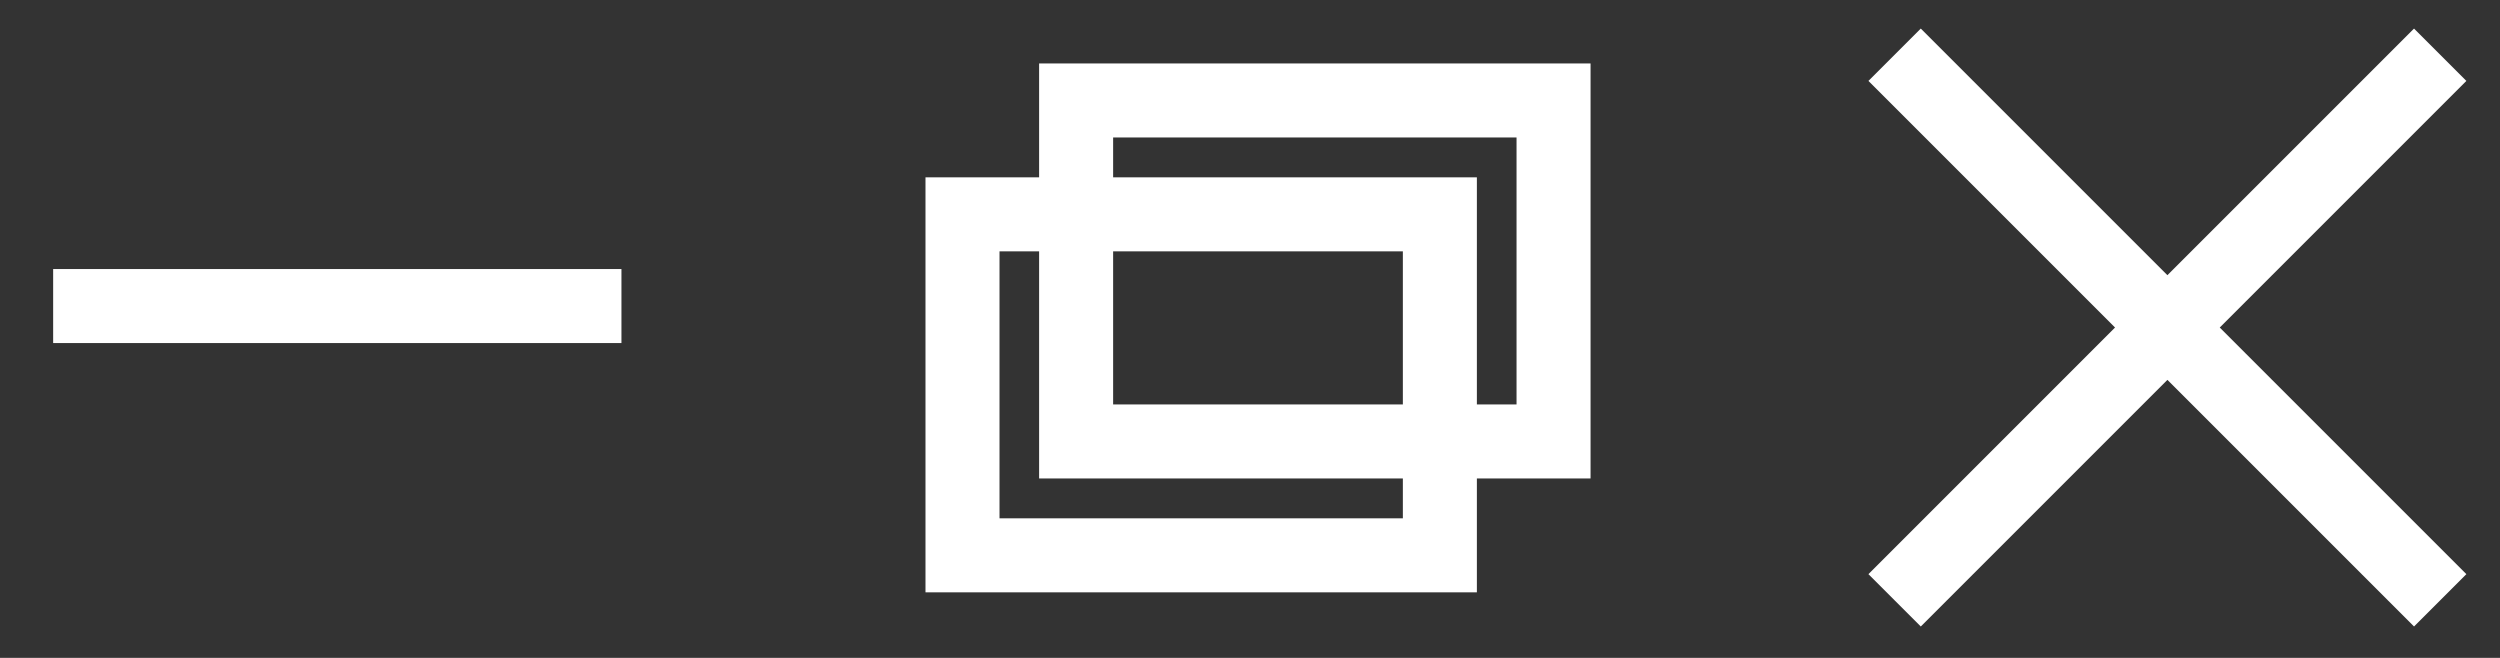
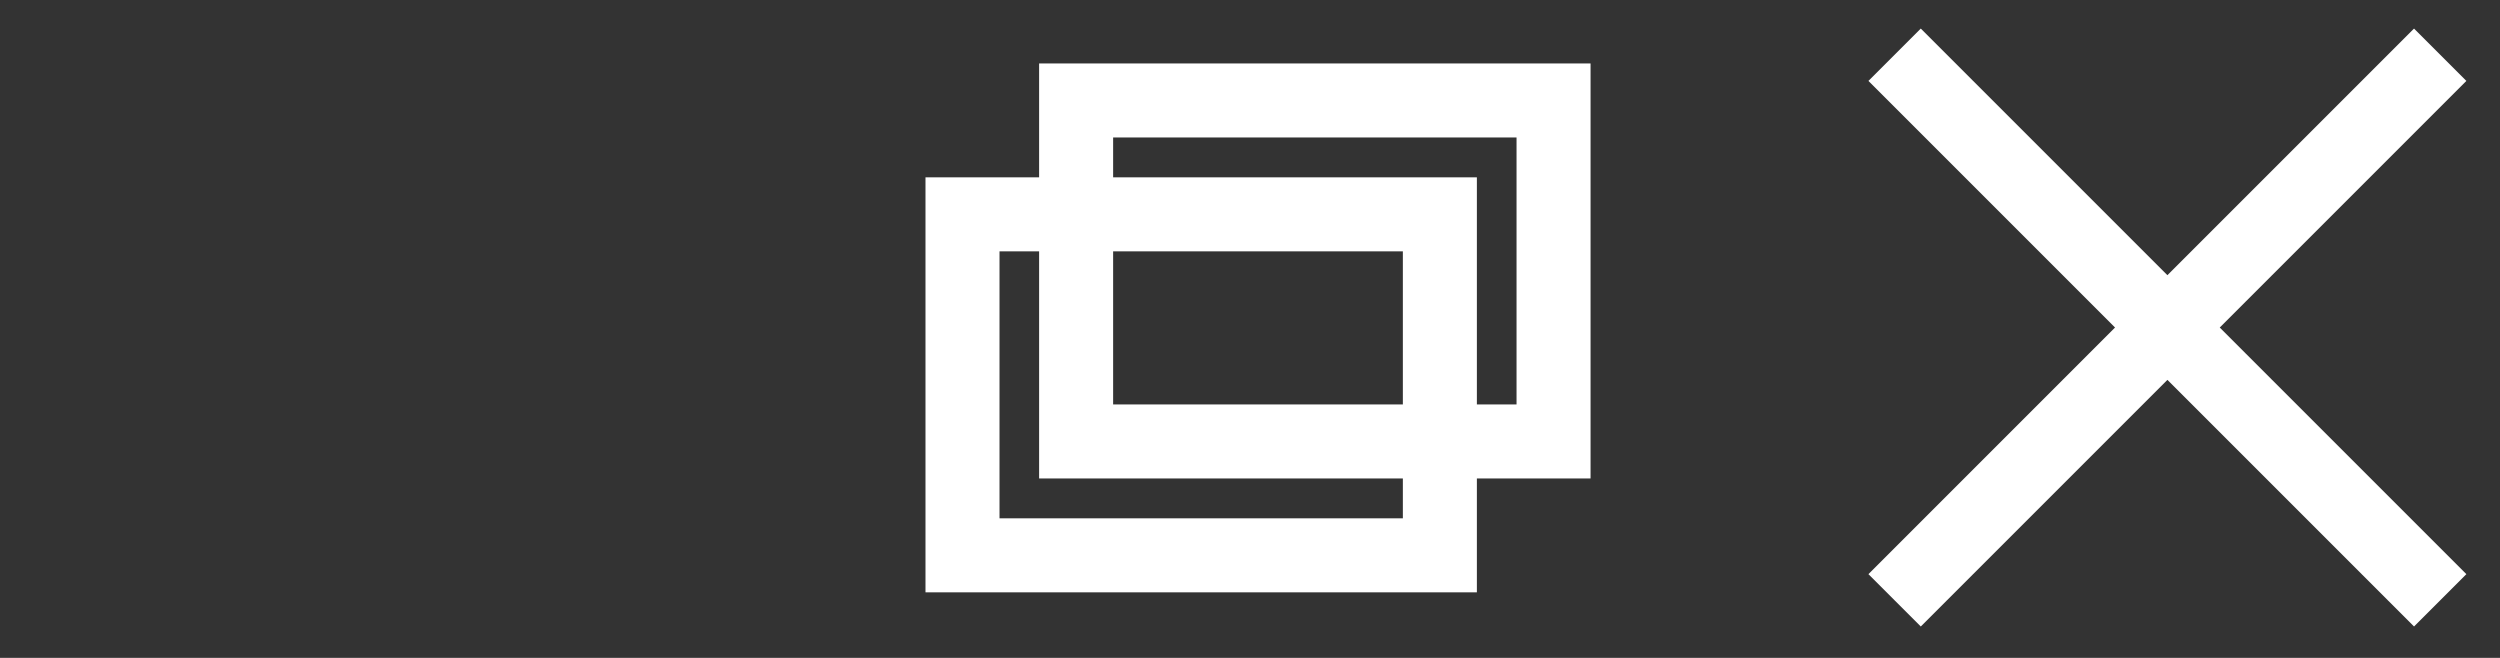
<svg xmlns="http://www.w3.org/2000/svg" width="38" height="10" viewBox="0 0 38 10" fill="none">
  <rect x="0" y="0" width="38" height="10" fill="#333333" stroke="none" />
  <path d="M28.798 0.832L32.944 4.978M37.091 9.125L32.944 4.978M32.944 4.978L28.798 9.125L37.091 0.832" stroke="white" stroke-width="1.125" />
  <path d="M16.357 6.71V1.527H23.614V6.71H16.357Z" stroke="white" stroke-width="1.125" />
  <path d="M14.63 8.441V3.258H21.886V8.441H14.63Z" stroke="white" stroke-width="1.125" />
-   <path d="M0.808 4.652H9.446" stroke="white" stroke-width="1.125" />
</svg>